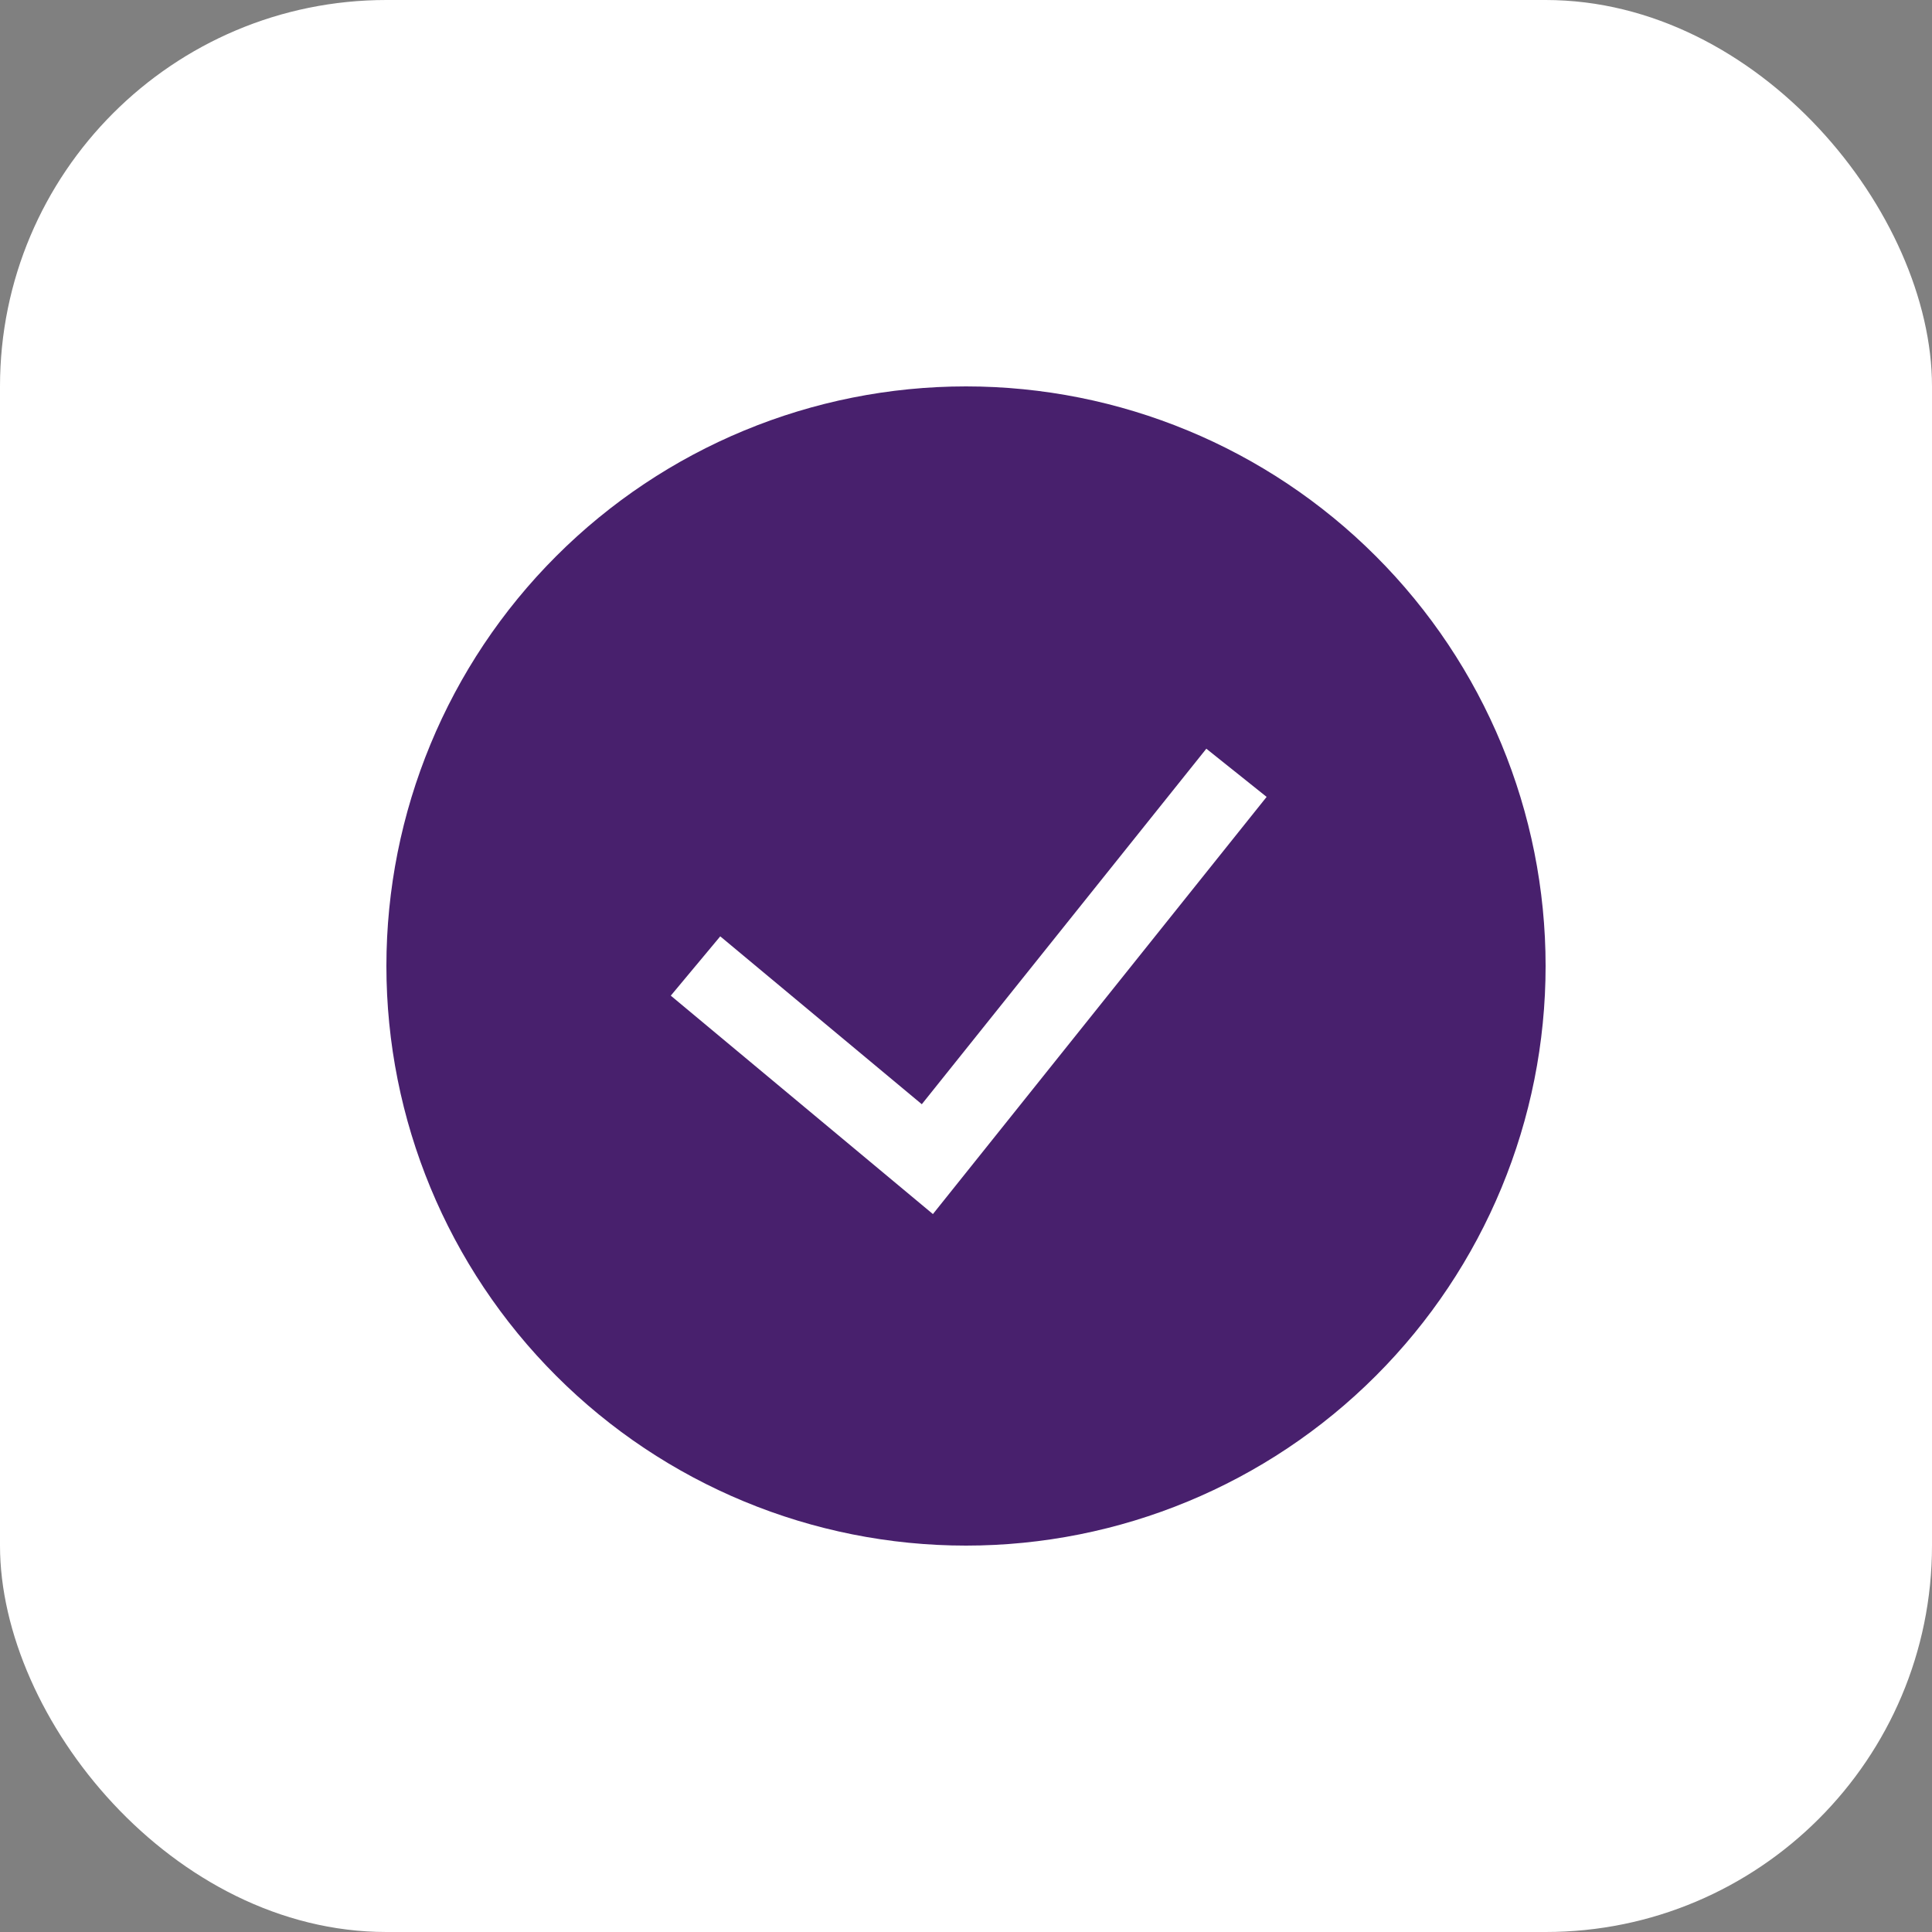
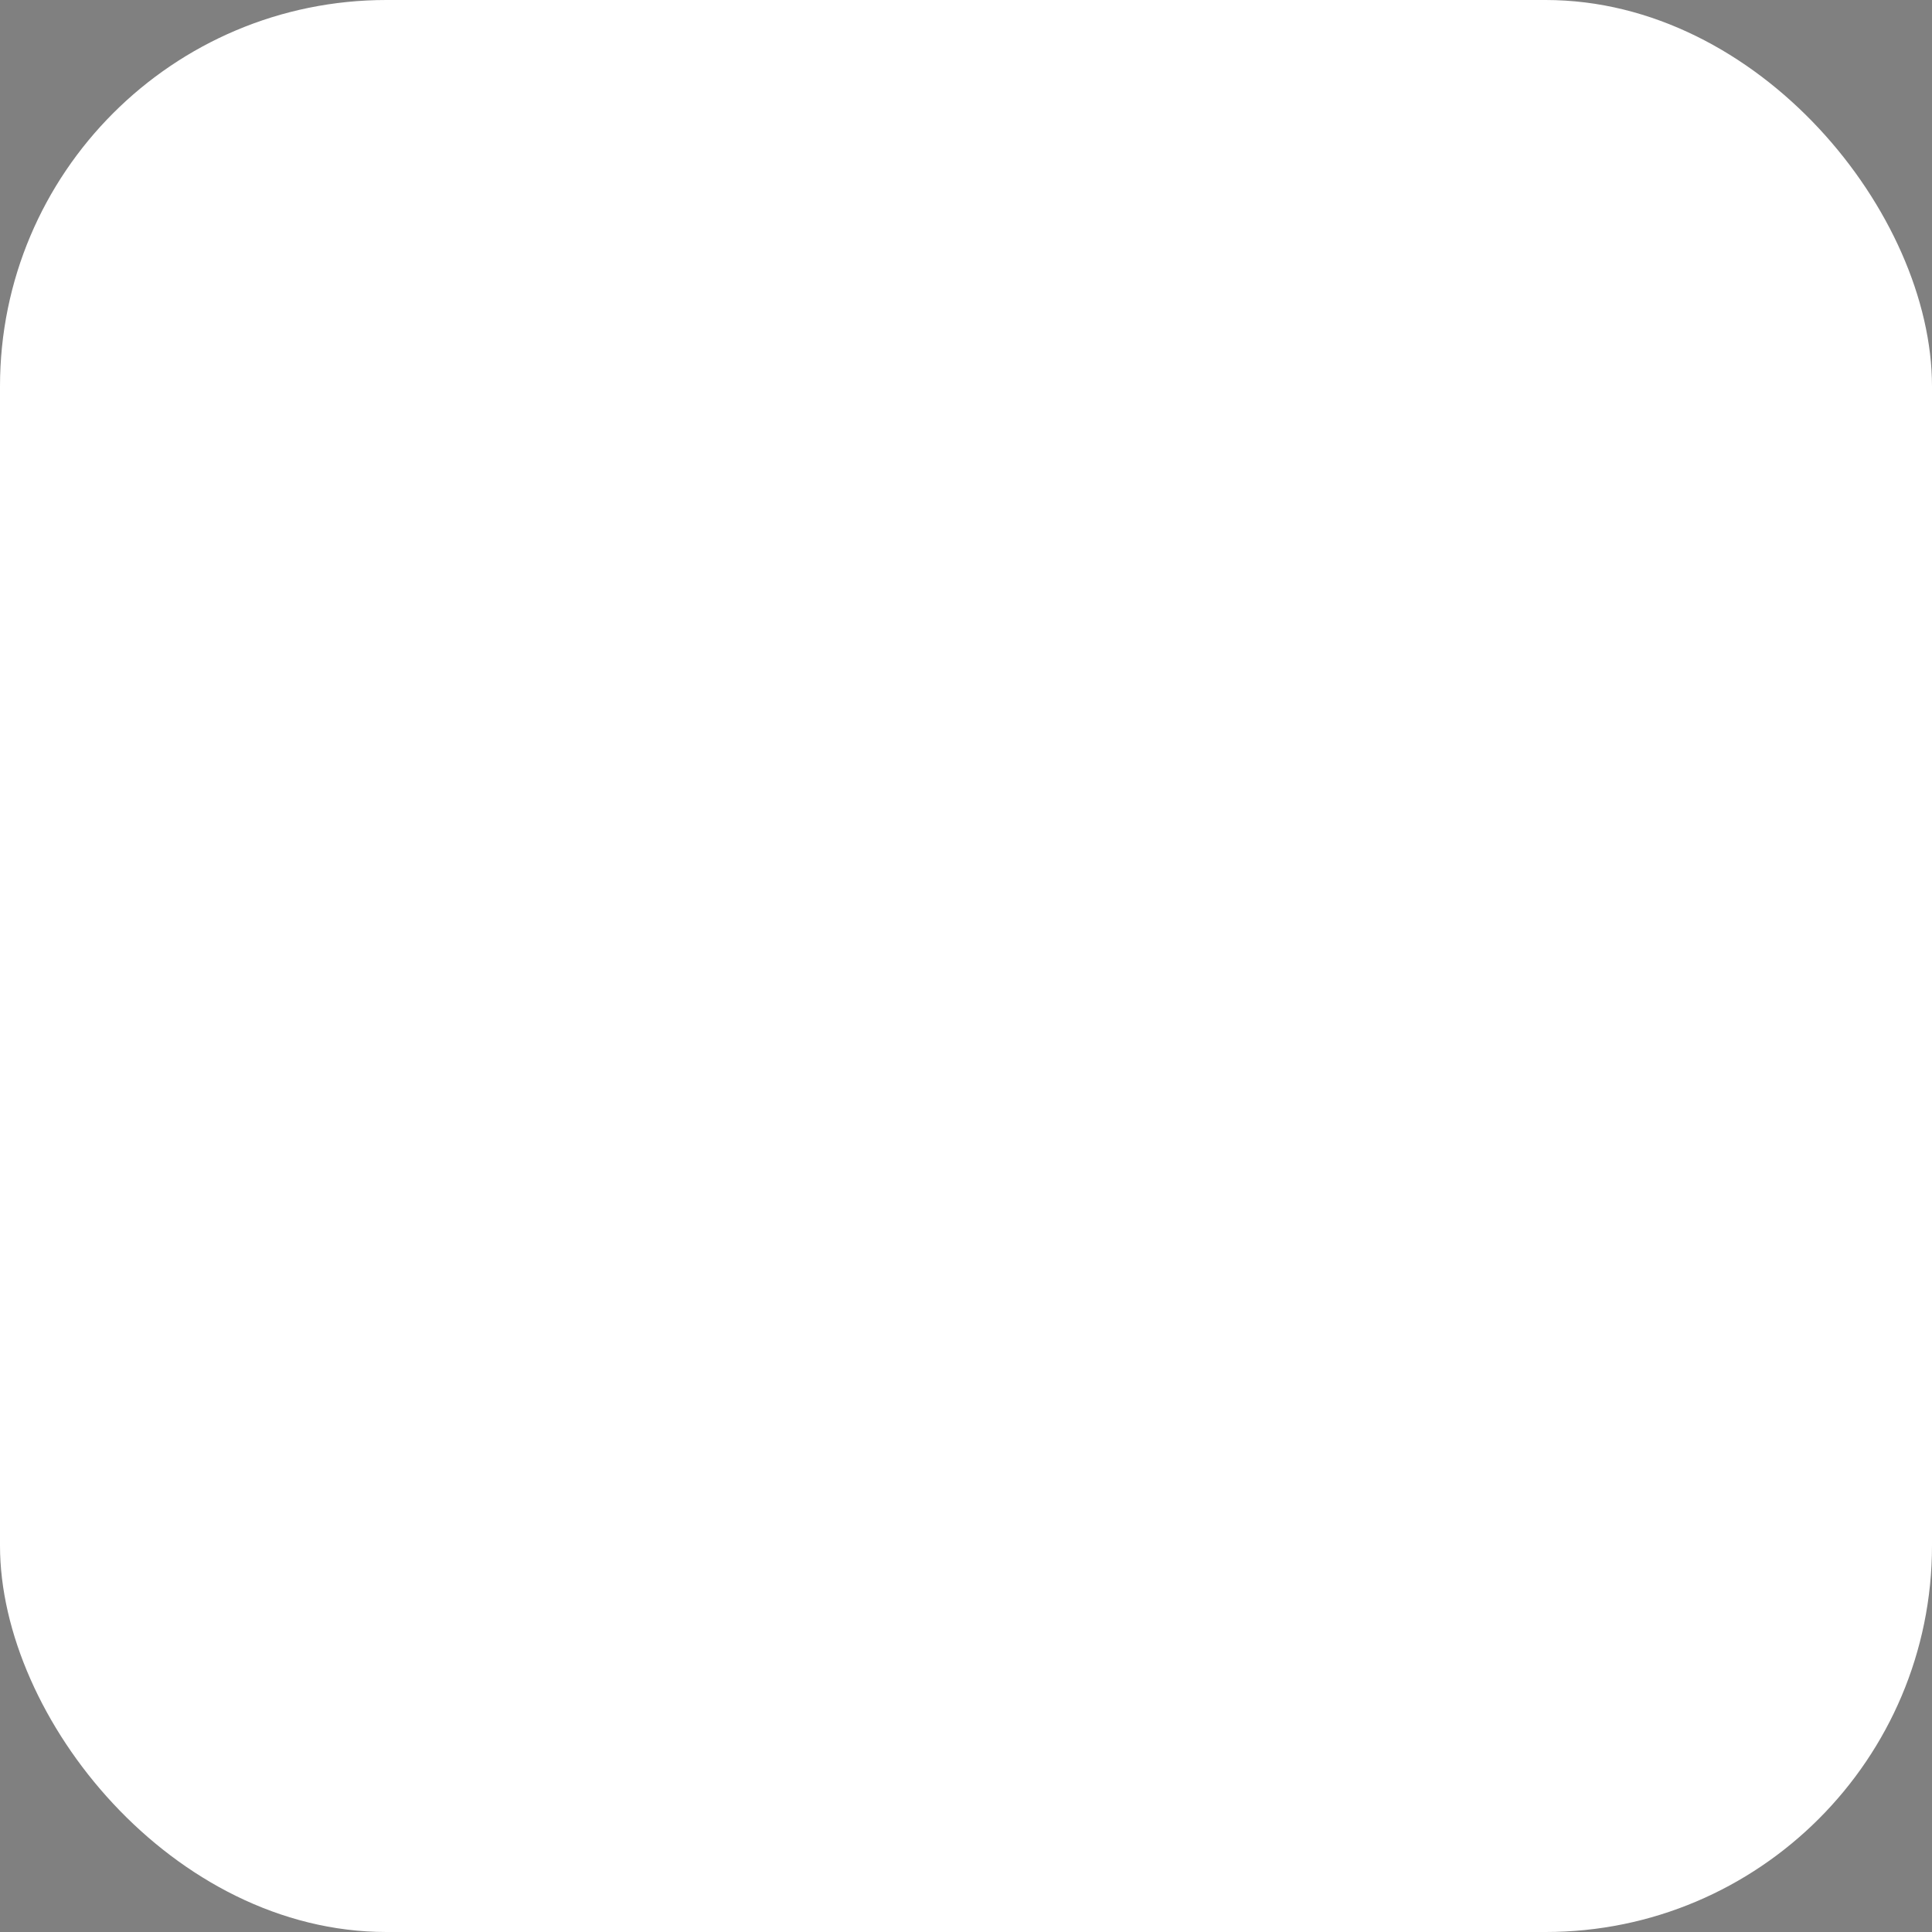
<svg xmlns="http://www.w3.org/2000/svg" width="40" height="40" viewBox="0 0 40 40" fill="none">
  <rect x="0" y="0" width="40" height="40" fill="#808080" stroke="none" />
  <rect width="40" height="40" rx="8" fill="white" />
  <g clip-path="url(#clip0_6288_20259)">
    <g clip-path="url(#clip1_6288_20259)">
-       <path fill-rule="evenodd" clip-rule="evenodd" d="M8 20C8 16.817 9.264 13.765 11.515 11.515C13.765 9.264 16.817 8 20 8C23.183 8 26.235 9.264 28.485 11.515C30.736 13.765 32 16.817 32 20C32 23.183 30.736 26.235 28.485 28.485C26.235 30.736 23.183 32 20 32C16.817 32 13.765 30.736 11.515 28.485C9.264 26.235 8 23.183 8 20ZM19.315 25.136L26.224 16.499L24.976 15.501L19.085 22.862L14.912 19.386L13.888 20.614L19.315 25.136Z" fill="#48206D" />
-     </g>
+       </g>
  </g>
  <defs>
    <clipPath id="clip0_6288_20259">
      <rect width="24" height="24" fill="white" transform="translate(8 8)" />
    </clipPath>
    <clipPath id="clip1_6288_20259">
-       <rect width="24" height="24" fill="white" transform="translate(8 8)" />
-     </clipPath>
+       </clipPath>
  </defs>
</svg>